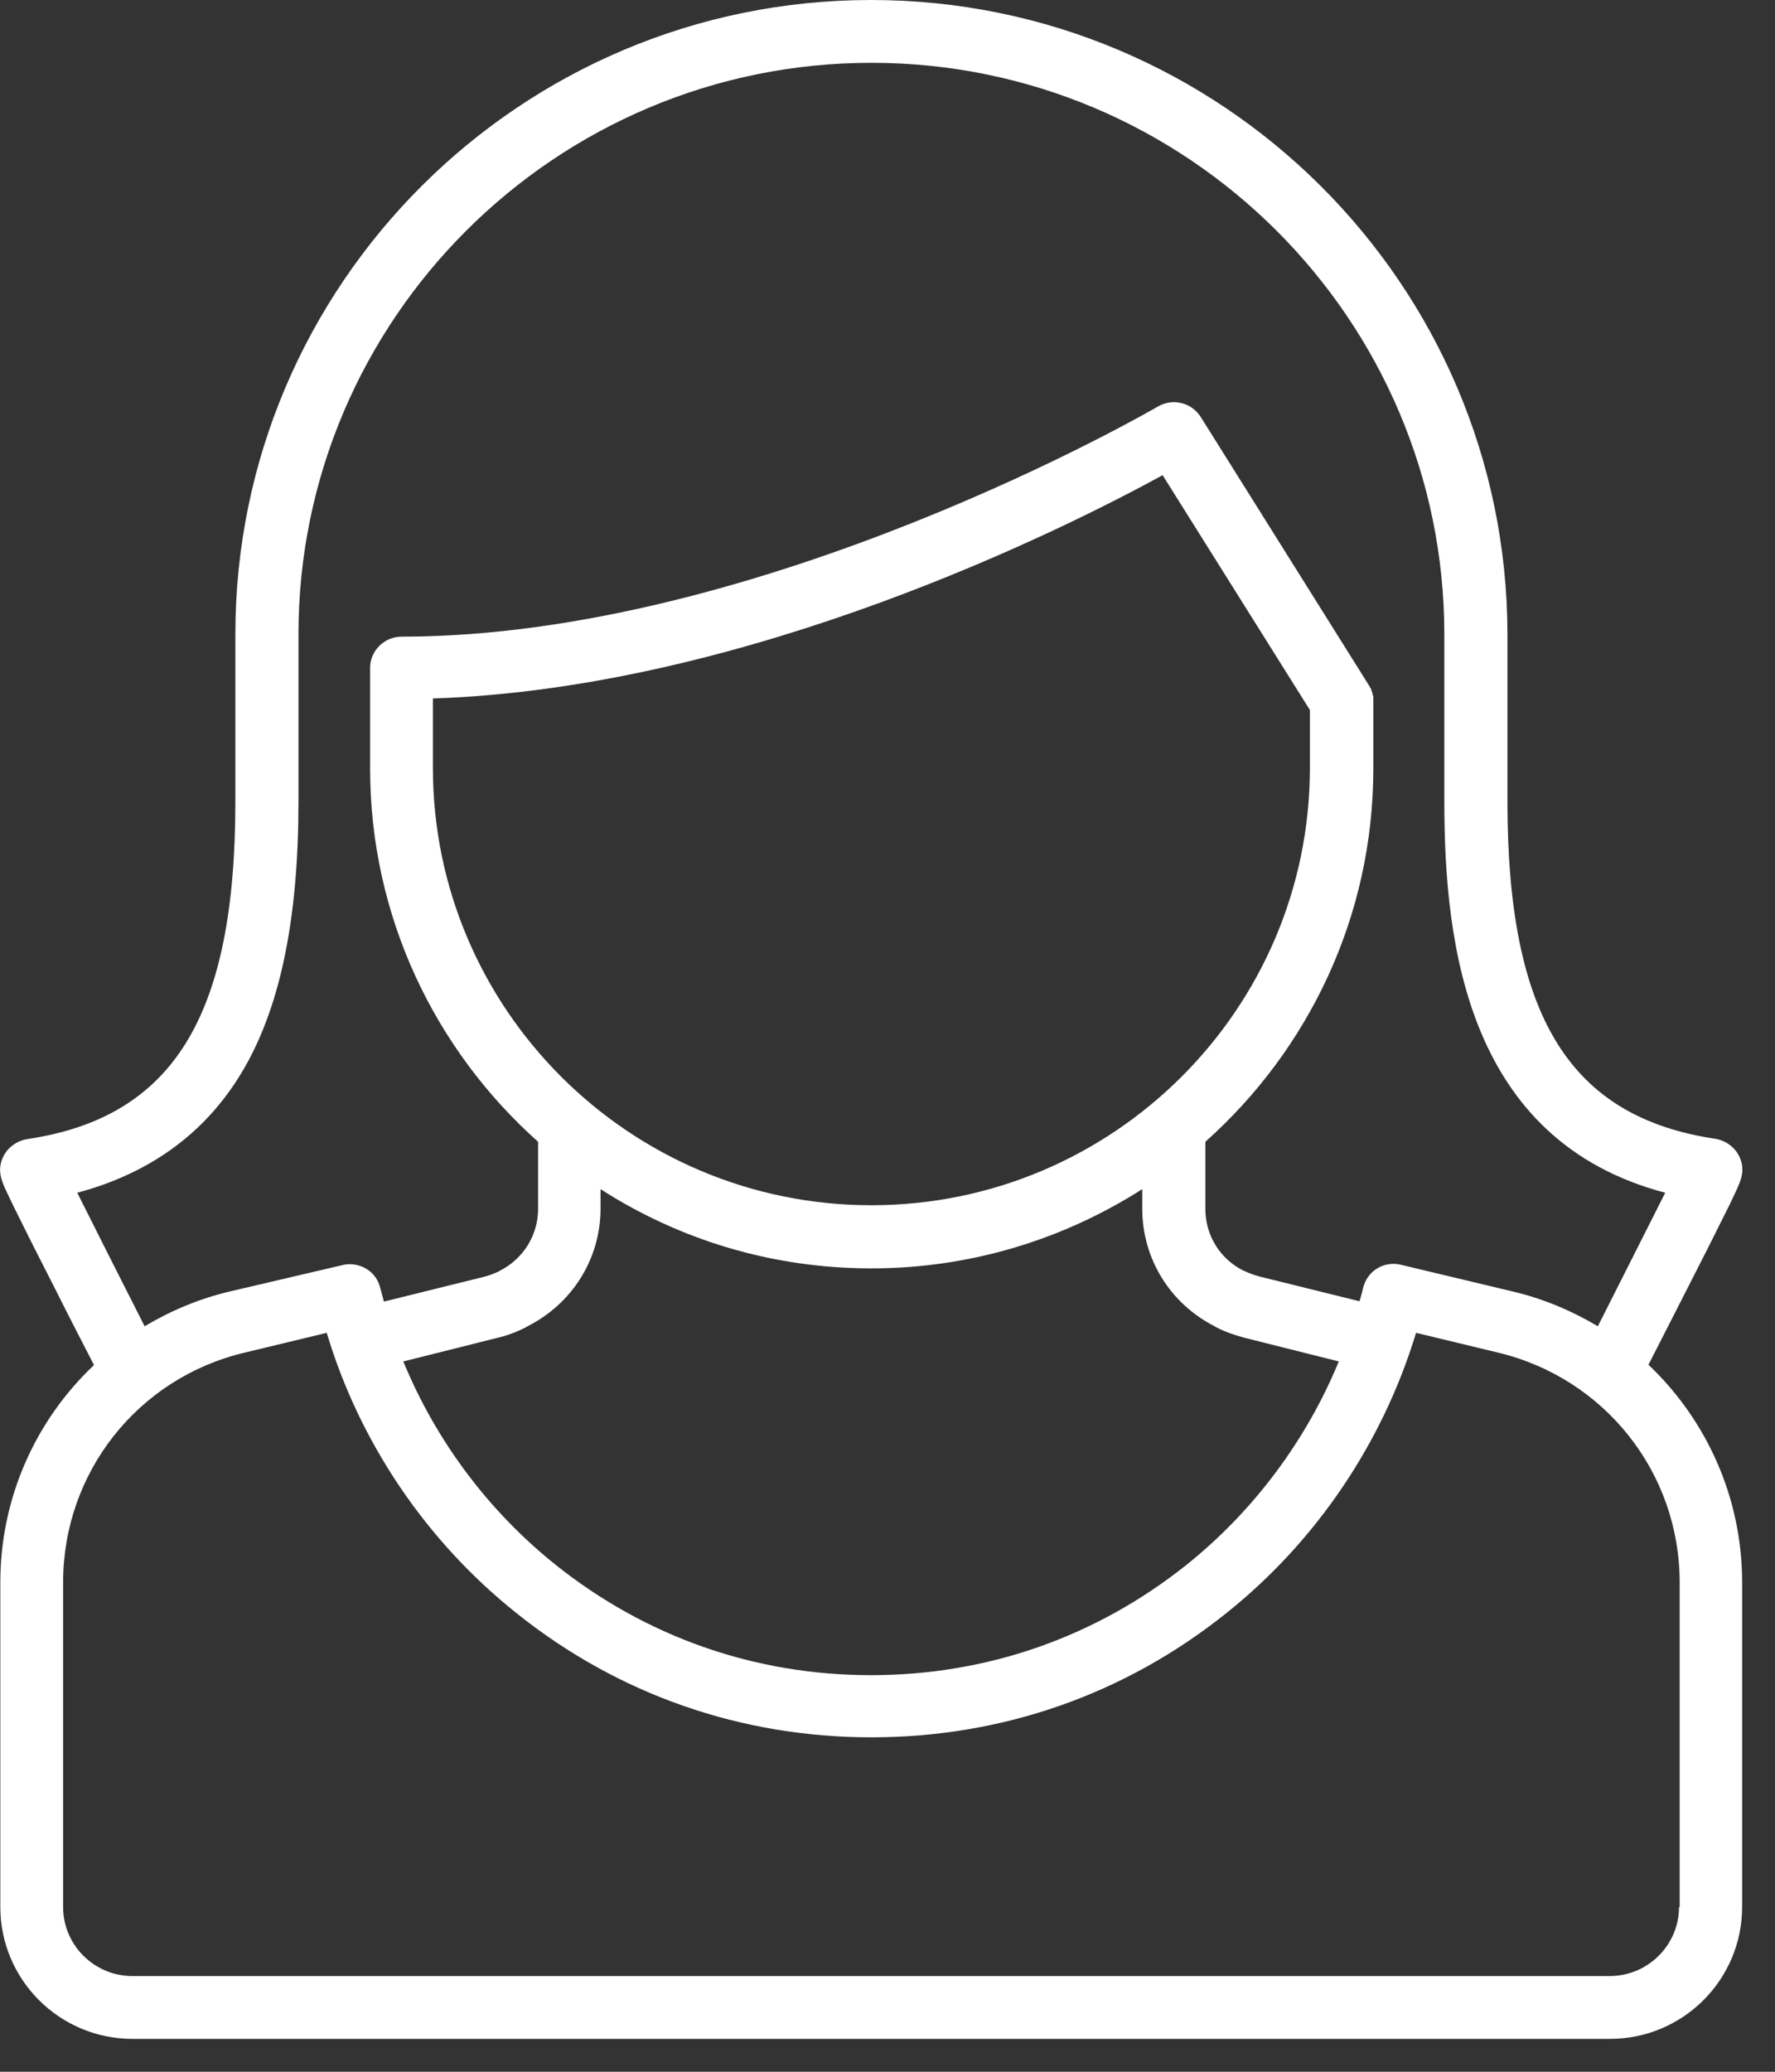
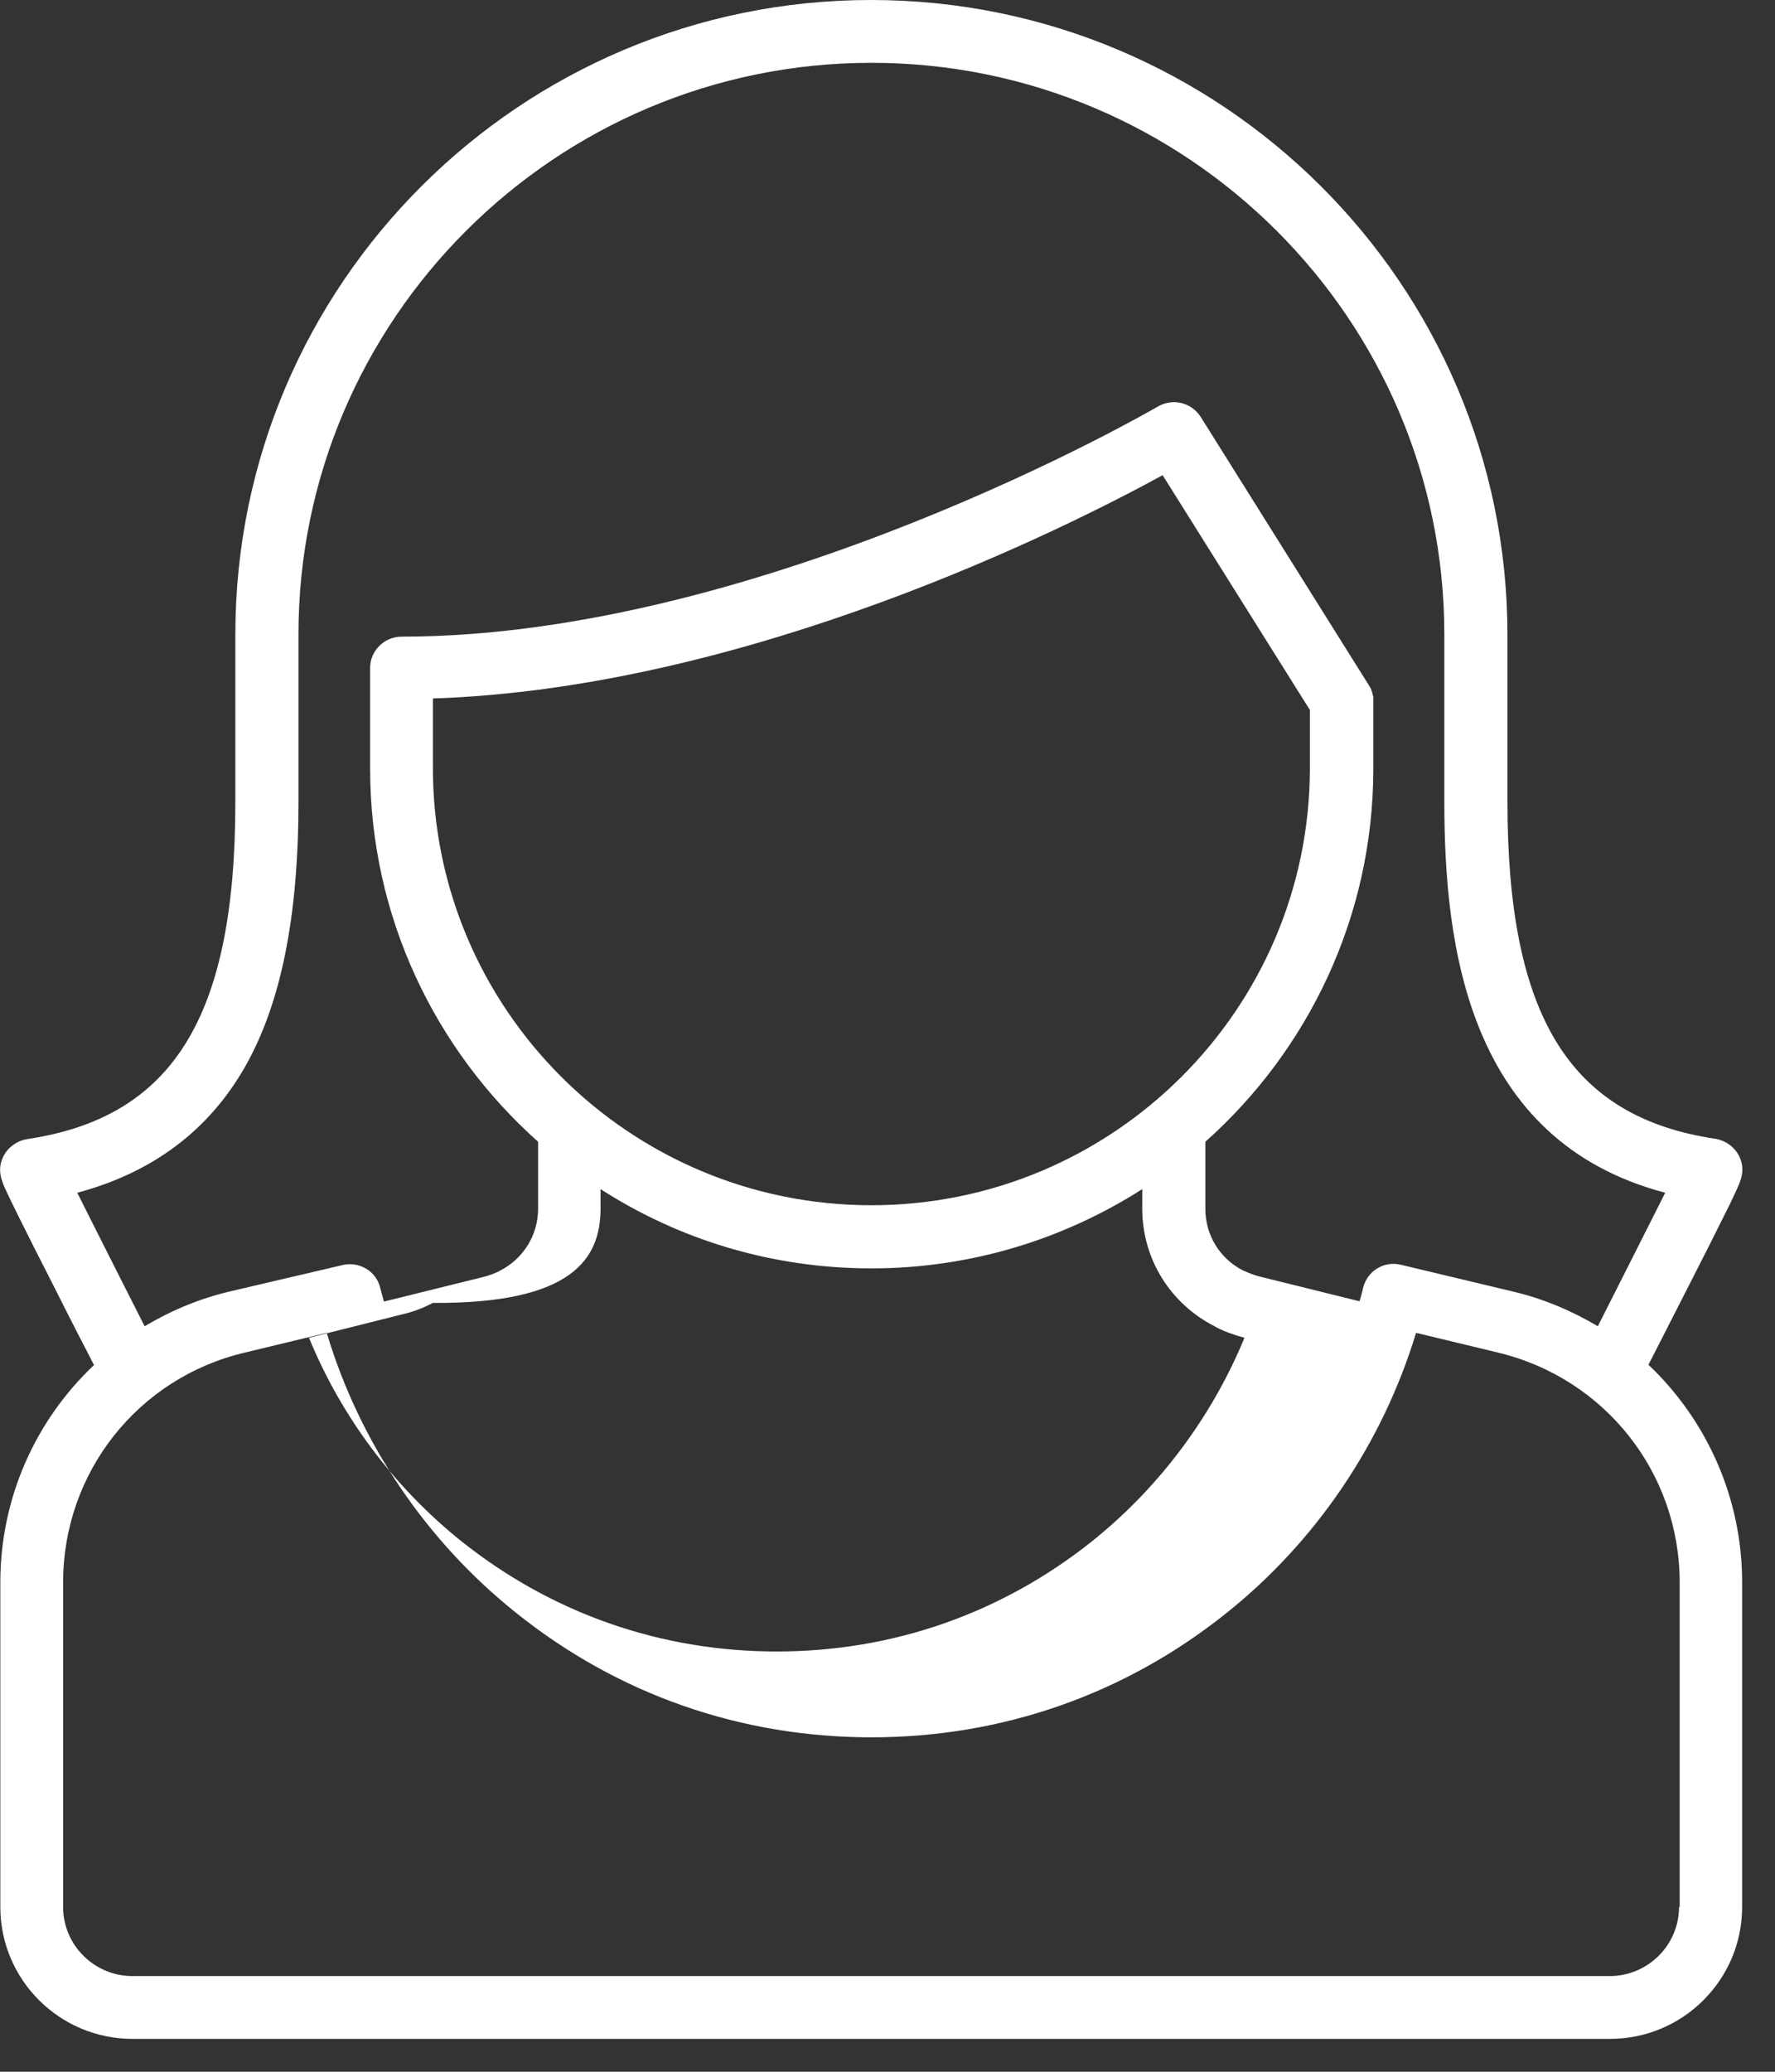
<svg xmlns="http://www.w3.org/2000/svg" version="1.1" id="Слой_1" x="0px" y="0px" viewBox="0 0 54 63" style="enable-background:new 0 0 54 63;" xml:space="preserve">
  <rect x="0" y="0" width="54" height="63" fill="#333333" stroke="none" />
  <style type="text/css">
	.st0{fill-rule:evenodd;clip-rule:evenodd;fill:white;}
</style>
-   <path class="st0" d="M50.15,41.5c0.3-0.58,0.76-1.49,1.23-2.41c0.45-0.88,0.81-1.59,1.06-2.1c0.15-0.29,0.27-0.54,0.35-0.72  c0.17-0.36,0.33-0.7,0.11-1.13c-0.14-0.27-0.41-0.46-0.71-0.51c-4.44-0.66-6.33-3.73-6.33-10.26v-5.09C45.85,8.65,37.17,0,26.5,0  C15.83,0,7.16,8.65,7.16,19.29v5.09c0,6.53-1.89,9.6-6.34,10.26c-0.3,0.05-0.57,0.24-0.71,0.51c-0.22,0.43-0.06,0.77,0.11,1.13  c0.08,0.17,0.2,0.42,0.35,0.72c0.25,0.51,0.61,1.22,1.06,2.1c0.46,0.92,0.93,1.83,1.23,2.41c-1.77,1.67-2.85,4.03-2.85,6.61v9.87  c0,2.21,1.8,4.01,4.02,4.01h44.95c2.22,0,4.02-1.8,4.02-4.01v-9.87C53,45.54,51.92,43.18,50.15,41.5z M2.35,36.27  c2.29-0.61,4.01-1.9,5.11-3.84c1.09-1.92,1.62-4.56,1.62-8.05v-5.09c0-9.58,7.82-17.38,17.43-17.38c9.61,0,17.43,7.8,17.43,17.38  v5.09c0,4.42,0.73,10.31,6.72,11.89c-0.52,1.04-1.35,2.67-2.05,4.06c-0.79-0.47-1.66-0.84-2.6-1.06l-3.39-0.81  c-0.25-0.06-0.51-0.02-0.72,0.11c-0.22,0.13-0.37,0.35-0.43,0.59c-0.03,0.14-0.07,0.27-0.11,0.41l-3.03-0.75  c-0.16-0.04-0.32-0.1-0.47-0.17l-0.03-0.01c-0.72-0.36-1.16-1.08-1.16-1.88v-2.04c3.13-2.79,5.11-6.84,5.11-11.35v-2.04  c0-0.01,0-0.02,0-0.02c0-0.02,0-0.04,0-0.06c0-0.01,0-0.03,0-0.04c0-0.02,0-0.03-0.01-0.05c0-0.01-0.01-0.03-0.01-0.04  c0-0.02-0.01-0.03-0.01-0.05c0-0.02-0.01-0.03-0.02-0.05c0-0.01-0.01-0.03-0.01-0.04c-0.01-0.02-0.01-0.03-0.02-0.05  c-0.01-0.01-0.01-0.02-0.02-0.03c-0.01-0.02-0.02-0.04-0.03-0.05c0-0.01-0.01-0.01-0.01-0.02l-5.11-8.15  c-0.28-0.44-0.85-0.58-1.3-0.32c-0.12,0.07-12.05,7-23.01,7c-0.53,0-0.96,0.43-0.96,0.95v3.06c0,4.51,1.98,8.56,5.11,11.35v2.04  c0,0.8-0.45,1.52-1.16,1.88l-0.03,0.02c-0.15,0.07-0.31,0.13-0.47,0.17l-3.03,0.75c-0.04-0.14-0.07-0.27-0.11-0.41  c-0.06-0.25-0.21-0.46-0.43-0.59c-0.22-0.13-0.48-0.17-0.72-0.11L7,39.27c-0.94,0.22-1.81,0.59-2.6,1.06  C3.7,38.95,2.87,37.31,2.35,36.27z M13.16,21.24c9.63-0.31,19.36-5.23,22.21-6.79l4.48,7.14v1.76c0,7.34-5.99,13.3-13.34,13.3  c-7.36,0-13.34-5.97-13.34-13.3V21.24z M18.27,36.75v-0.59c2.38,1.53,5.2,2.41,8.24,2.41c3.03,0,5.86-0.89,8.24-2.41v0.59  c0,1.53,0.85,2.9,2.22,3.59l0.03,0.02c0.27,0.14,0.56,0.24,0.86,0.32l2.87,0.72c-0.99,2.4-2.59,4.55-4.64,6.19  c-2.75,2.19-6.06,3.35-9.59,3.35c-3.53,0-6.84-1.16-9.59-3.35c-2.05-1.64-3.65-3.78-4.64-6.19l2.87-0.72  c0.3-0.07,0.59-0.18,0.86-0.32l0.03-0.02C17.41,39.65,18.27,38.28,18.27,36.75z M51.08,57.99c0,1.16-0.95,2.1-2.11,2.1H4.03  c-1.16,0-2.11-0.94-2.11-2.1v-9.87c0-3.34,2.27-6.22,5.53-6.99l2.49-0.6c1,3.34,3.03,6.34,5.78,8.53c3.09,2.47,6.82,3.77,10.79,3.77  c3.97,0,7.7-1.3,10.79-3.77c2.75-2.19,4.77-5.2,5.78-8.53l2.49,0.6c3.26,0.78,5.53,3.66,5.53,6.99V57.99z" />
+   <path class="st0" d="M50.15,41.5c0.3-0.58,0.76-1.49,1.23-2.41c0.45-0.88,0.81-1.59,1.06-2.1c0.15-0.29,0.27-0.54,0.35-0.72  c0.17-0.36,0.33-0.7,0.11-1.13c-0.14-0.27-0.41-0.46-0.71-0.51c-4.44-0.66-6.33-3.73-6.33-10.26v-5.09C45.85,8.65,37.17,0,26.5,0  C15.83,0,7.16,8.65,7.16,19.29v5.09c0,6.53-1.89,9.6-6.34,10.26c-0.3,0.05-0.57,0.24-0.71,0.51c-0.22,0.43-0.06,0.77,0.11,1.13  c0.08,0.17,0.2,0.42,0.35,0.72c0.25,0.51,0.61,1.22,1.06,2.1c0.46,0.92,0.93,1.83,1.23,2.41c-1.77,1.67-2.85,4.03-2.85,6.61v9.87  c0,2.21,1.8,4.01,4.02,4.01h44.95c2.22,0,4.02-1.8,4.02-4.01v-9.87C53,45.54,51.92,43.18,50.15,41.5z M2.35,36.27  c2.29-0.61,4.01-1.9,5.11-3.84c1.09-1.92,1.62-4.56,1.62-8.05v-5.09c0-9.58,7.82-17.38,17.43-17.38c9.61,0,17.43,7.8,17.43,17.38  v5.09c0,4.42,0.73,10.31,6.72,11.89c-0.52,1.04-1.35,2.67-2.05,4.06c-0.79-0.47-1.66-0.84-2.6-1.06l-3.39-0.81  c-0.25-0.06-0.51-0.02-0.72,0.11c-0.22,0.13-0.37,0.35-0.43,0.59c-0.03,0.14-0.07,0.27-0.11,0.41l-3.03-0.75  c-0.16-0.04-0.32-0.1-0.47-0.17l-0.03-0.01c-0.72-0.36-1.16-1.08-1.16-1.88v-2.04c3.13-2.79,5.11-6.84,5.11-11.35v-2.04  c0-0.01,0-0.02,0-0.02c0-0.02,0-0.04,0-0.06c0-0.01,0-0.03,0-0.04c0-0.02,0-0.03-0.01-0.05c0-0.01-0.01-0.03-0.01-0.04  c0-0.02-0.01-0.03-0.01-0.05c0-0.02-0.01-0.03-0.02-0.05c0-0.01-0.01-0.03-0.01-0.04c-0.01-0.02-0.01-0.03-0.02-0.05  c-0.01-0.01-0.01-0.02-0.02-0.03c-0.01-0.02-0.02-0.04-0.03-0.05c0-0.01-0.01-0.01-0.01-0.02l-5.11-8.15  c-0.28-0.44-0.85-0.58-1.3-0.32c-0.12,0.07-12.05,7-23.01,7c-0.53,0-0.96,0.43-0.96,0.95v3.06c0,4.51,1.98,8.56,5.11,11.35v2.04  c0,0.8-0.45,1.52-1.16,1.88l-0.03,0.02c-0.15,0.07-0.31,0.13-0.47,0.17l-3.03,0.75c-0.04-0.14-0.07-0.27-0.11-0.41  c-0.06-0.25-0.21-0.46-0.43-0.59c-0.22-0.13-0.48-0.17-0.72-0.11L7,39.27c-0.94,0.22-1.81,0.59-2.6,1.06  C3.7,38.95,2.87,37.31,2.35,36.27z M13.16,21.24c9.63-0.31,19.36-5.23,22.21-6.79l4.48,7.14v1.76c0,7.34-5.99,13.3-13.34,13.3  c-7.36,0-13.34-5.97-13.34-13.3V21.24z M18.27,36.75v-0.59c2.38,1.53,5.2,2.41,8.24,2.41c3.03,0,5.86-0.89,8.24-2.41v0.59  c0,1.53,0.85,2.9,2.22,3.59l0.03,0.02c0.27,0.14,0.56,0.24,0.86,0.32c-0.99,2.4-2.59,4.55-4.64,6.19  c-2.75,2.19-6.06,3.35-9.59,3.35c-3.53,0-6.84-1.16-9.59-3.35c-2.05-1.64-3.65-3.78-4.64-6.19l2.87-0.72  c0.3-0.07,0.59-0.18,0.86-0.32l0.03-0.02C17.41,39.65,18.27,38.28,18.27,36.75z M51.08,57.99c0,1.16-0.95,2.1-2.11,2.1H4.03  c-1.16,0-2.11-0.94-2.11-2.1v-9.87c0-3.34,2.27-6.22,5.53-6.99l2.49-0.6c1,3.34,3.03,6.34,5.78,8.53c3.09,2.47,6.82,3.77,10.79,3.77  c3.97,0,7.7-1.3,10.79-3.77c2.75-2.19,4.77-5.2,5.78-8.53l2.49,0.6c3.26,0.78,5.53,3.66,5.53,6.99V57.99z" />
</svg>